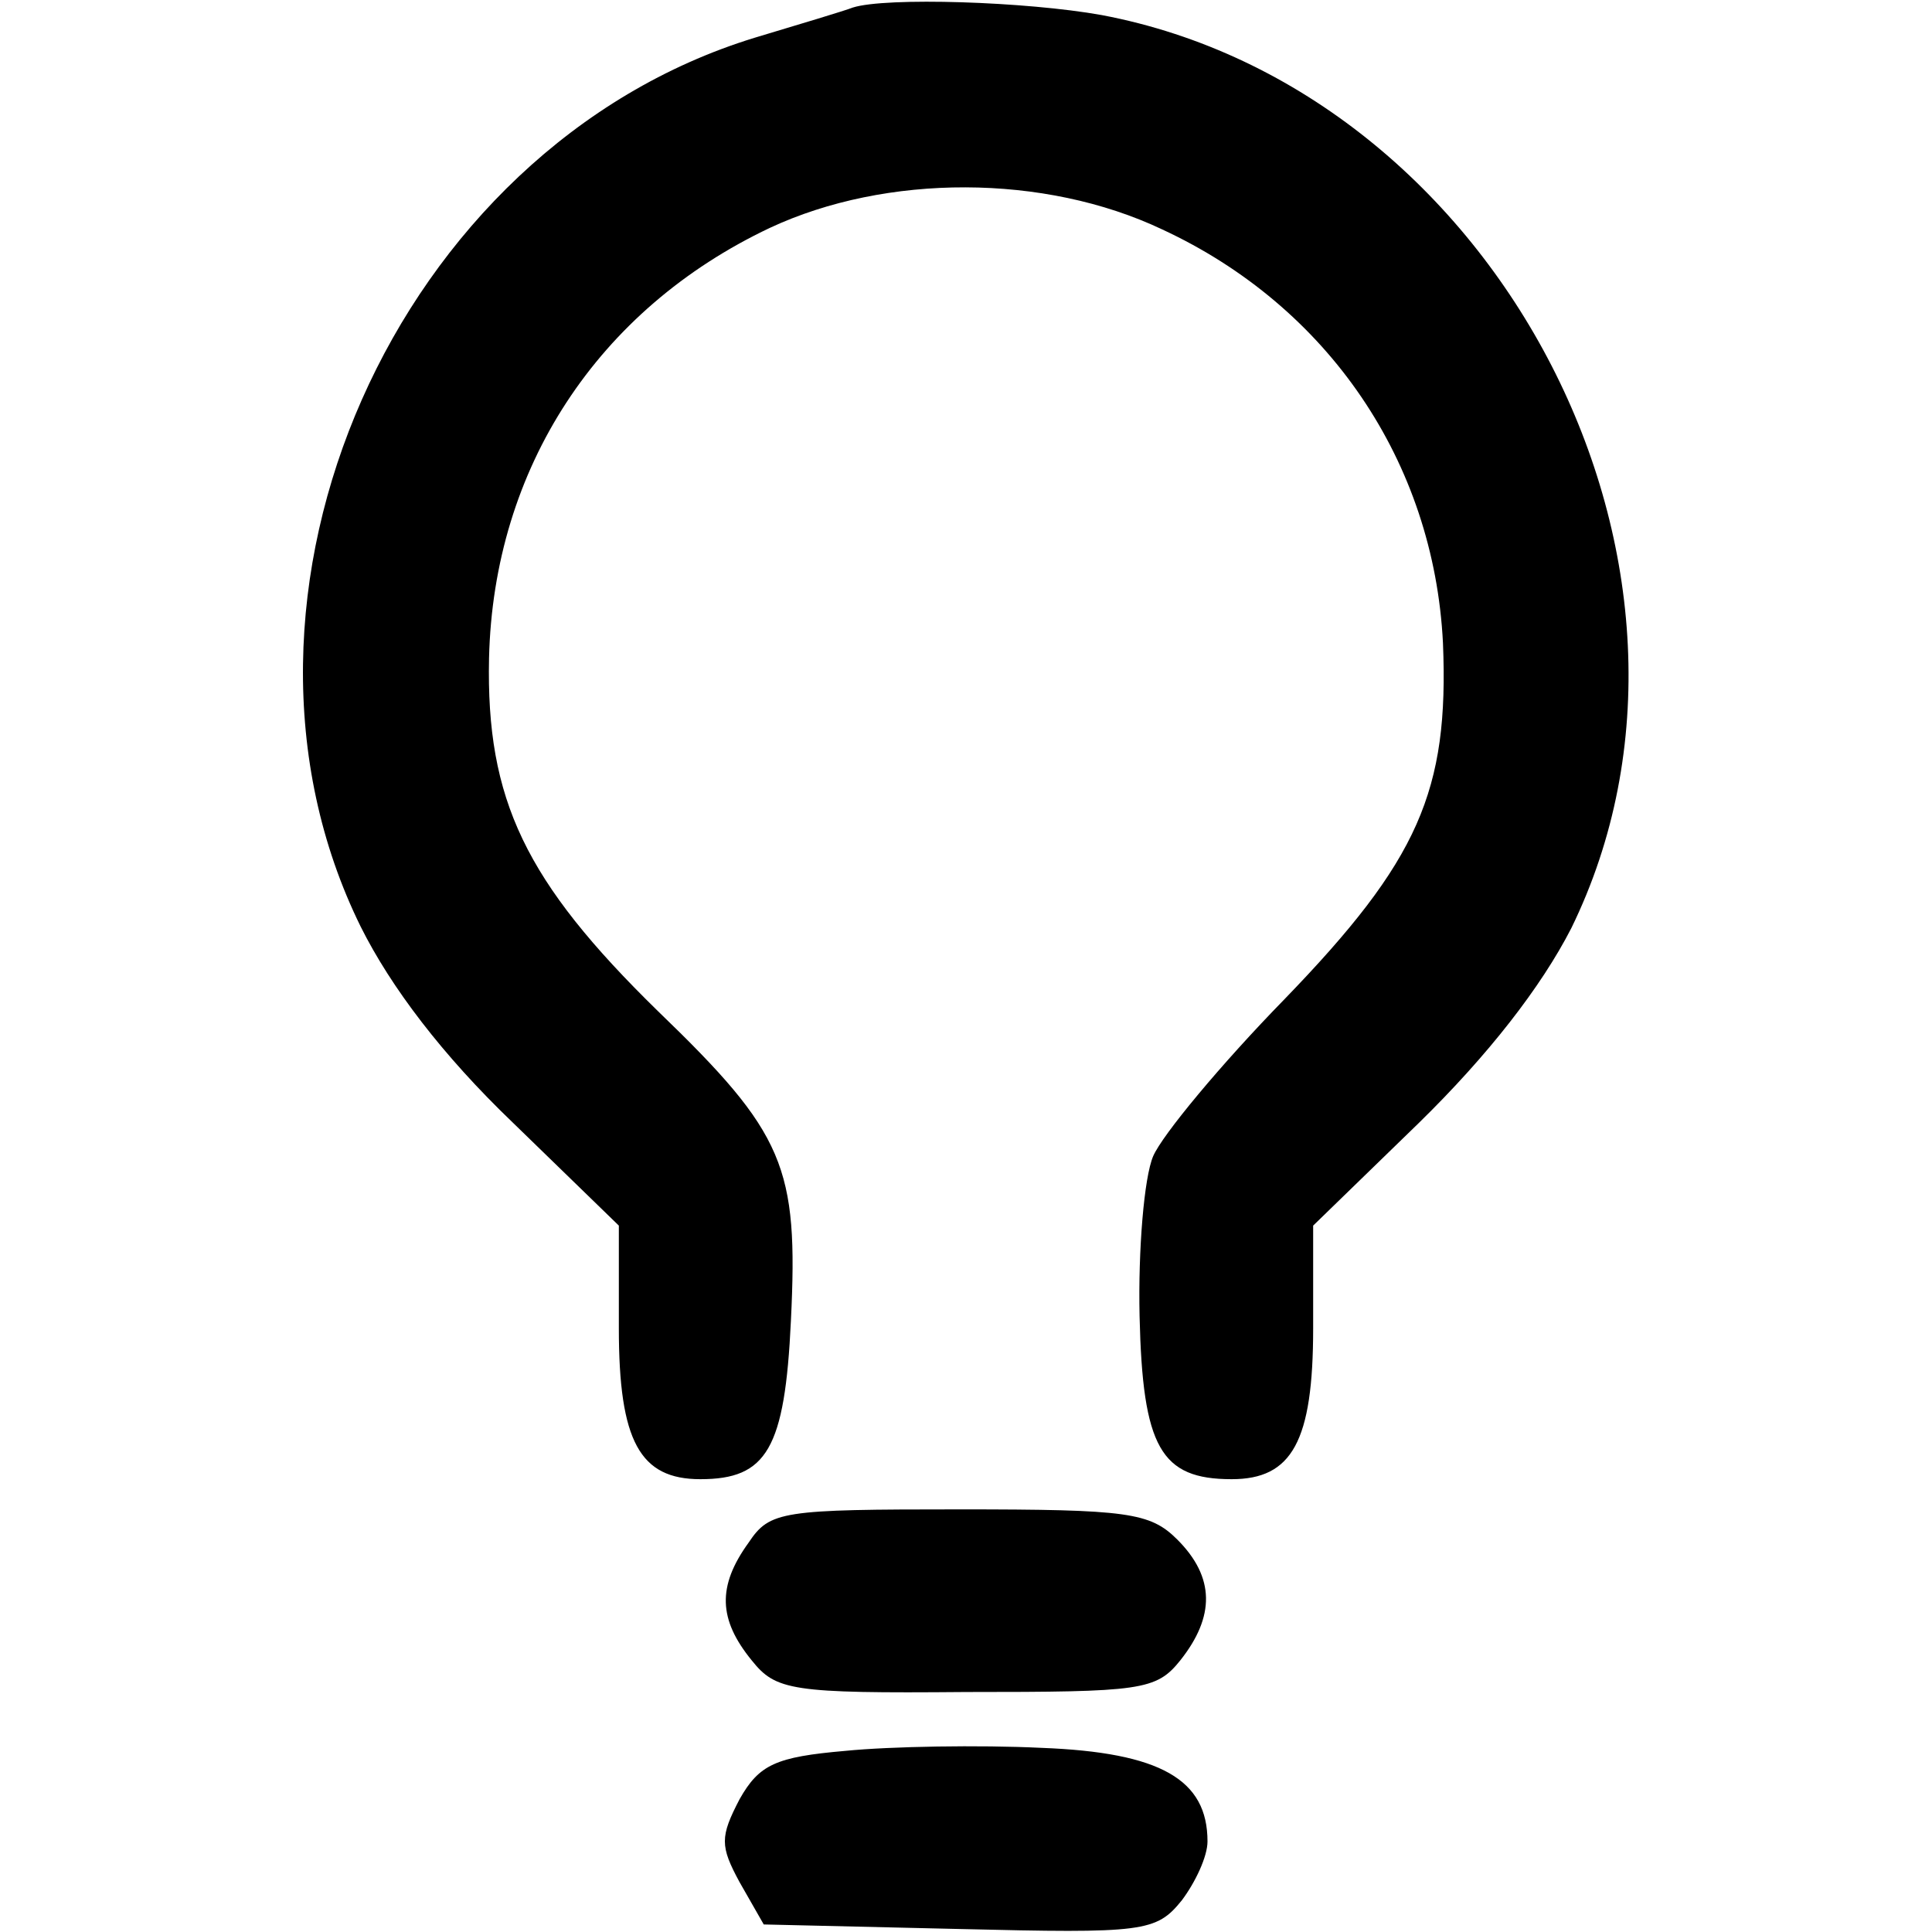
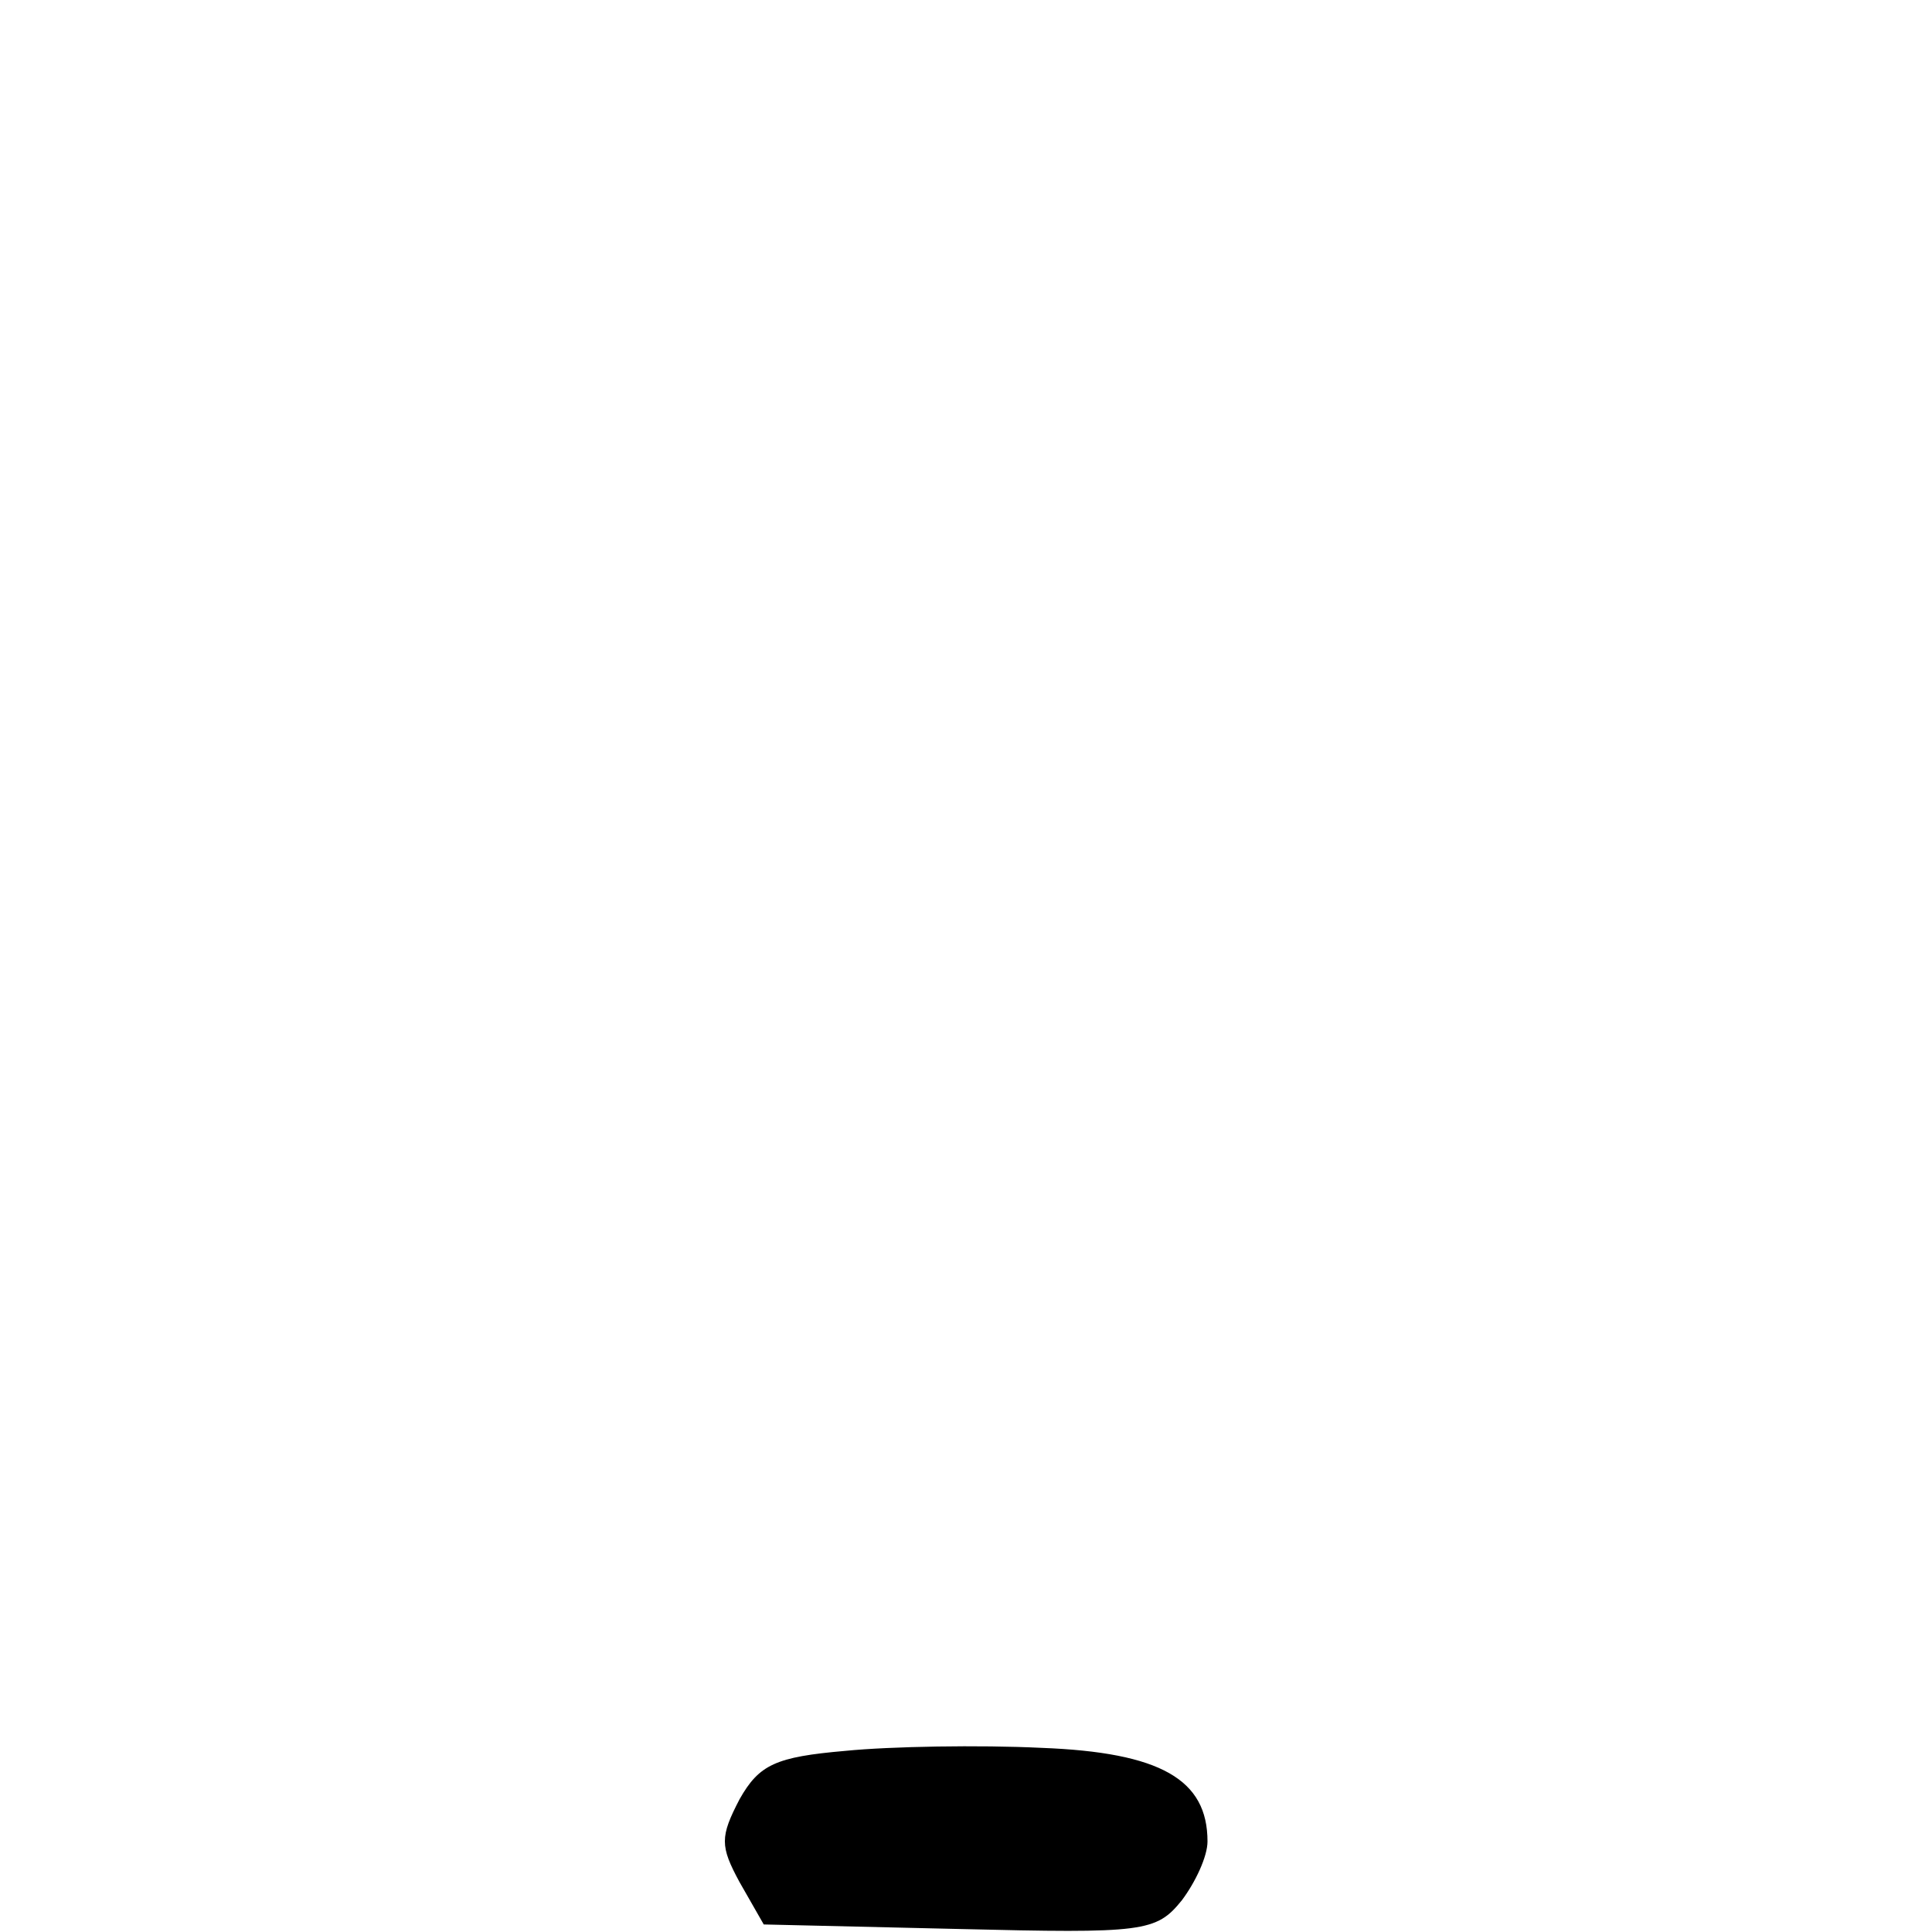
<svg xmlns="http://www.w3.org/2000/svg" version="1.0" width="128pt" height="128pt" viewBox="0 0 128 128" preserveAspectRatio="xMidYMid meet">
  <g transform="translate(0,128) scale(0.1,-0.1)" fill="#000000" stroke="none">
-     <path d="M565 1275 c-5 -2 -35 -11 -65 -20 -238 -73 -369 -370 -261 -589 20 -40 54 -85 101 -130 l70 -68 0 -68 c0 -75 14 -100 54 -100 44 0 56 20 60 105 5 102 -4 124 -88 205 -88 86 -114 140 -112 234 3 126 72 231 186 285 77 36 182 36 260 -1 110 -51 180 -154 186 -274 4 -98 -16 -144 -105 -236 -42 -43 -81 -90 -87 -104 -6 -14 -10 -62 -9 -106 2 -87 14 -108 61 -108 40 0 54 25 54 100 l0 68 70 68 c46 45 81 90 101 129 116 237 -47 555 -311 605 -50 9 -143 12 -165 5z" />
-     <path d="M496 258 c-21 -29 -20 -51 2 -78 16 -20 26 -22 142 -21 116 0 126 1 142 21 23 29 23 55 -2 80 -18 18 -33 20 -144 20 -118 0 -126 -1 -140 -22z" />
    <path d="M560 120 c-46 -4 -57 -9 -70 -32 -13 -25 -13 -31 0 -55 l16 -28 129 -3 c123 -3 131 -2 148 19 9 12 17 29 17 39 0 41 -31 59 -110 62 -41 2 -100 1 -130 -2z" />
  </g>
</svg>